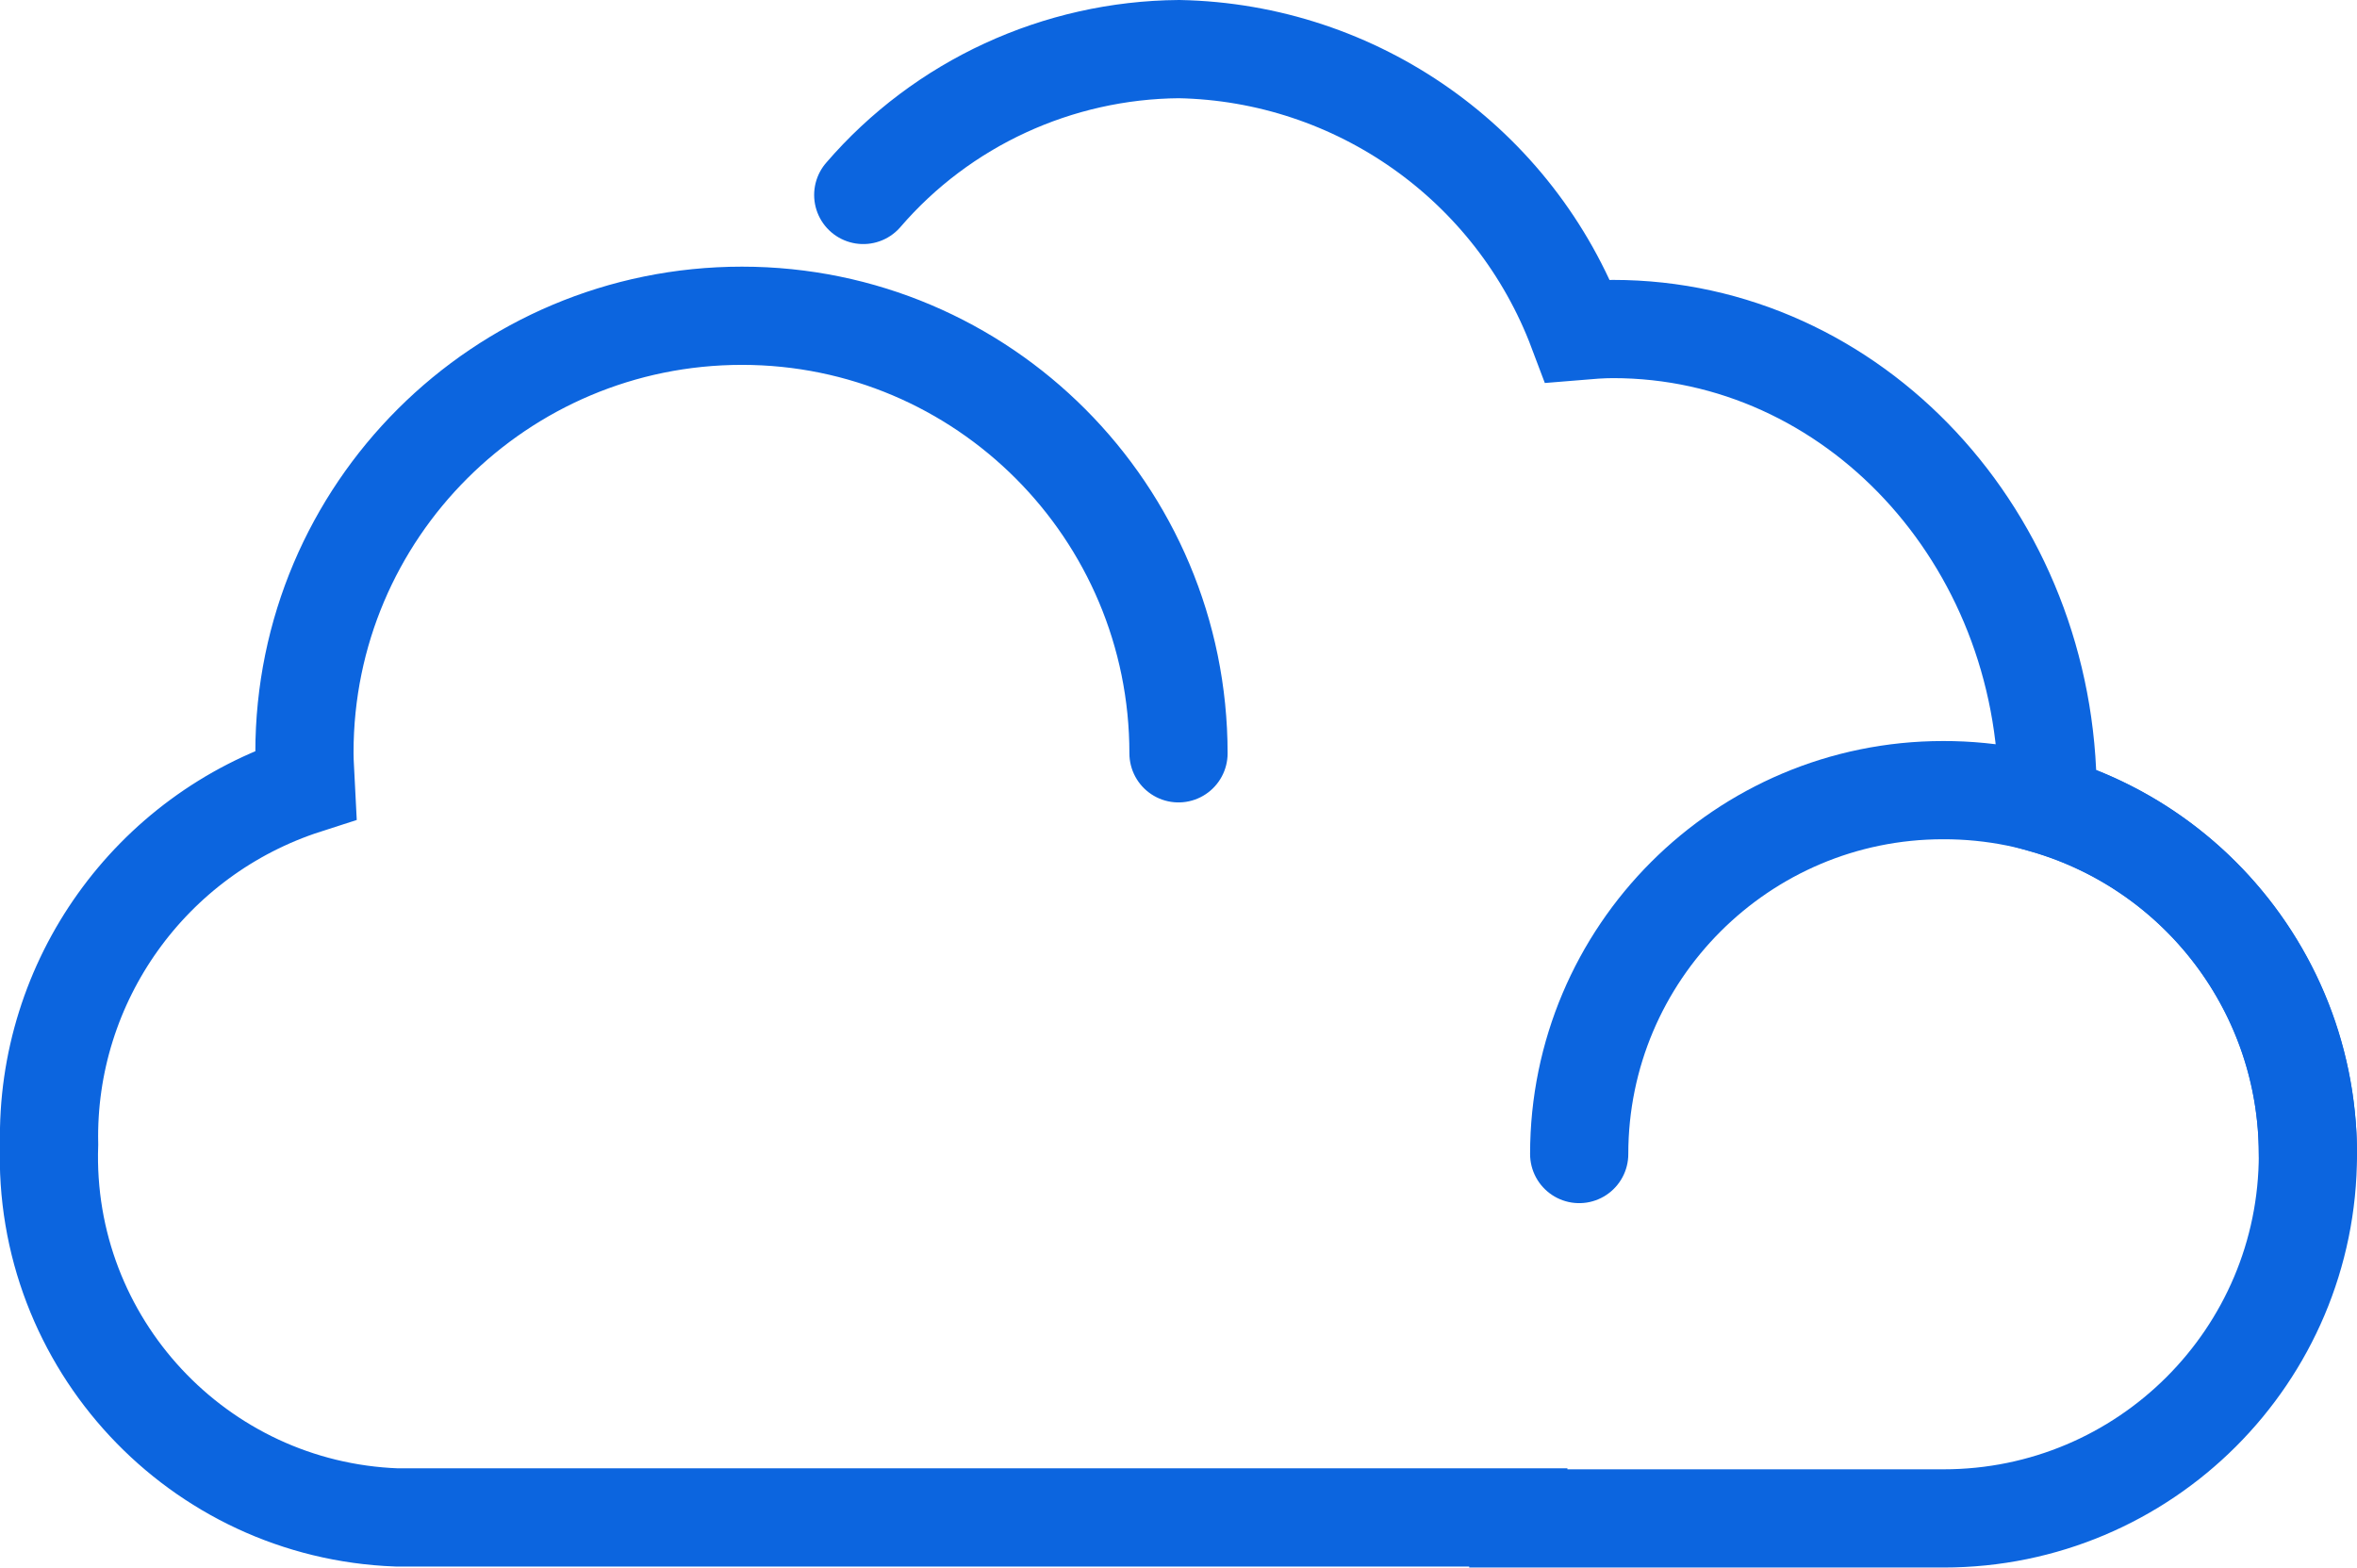
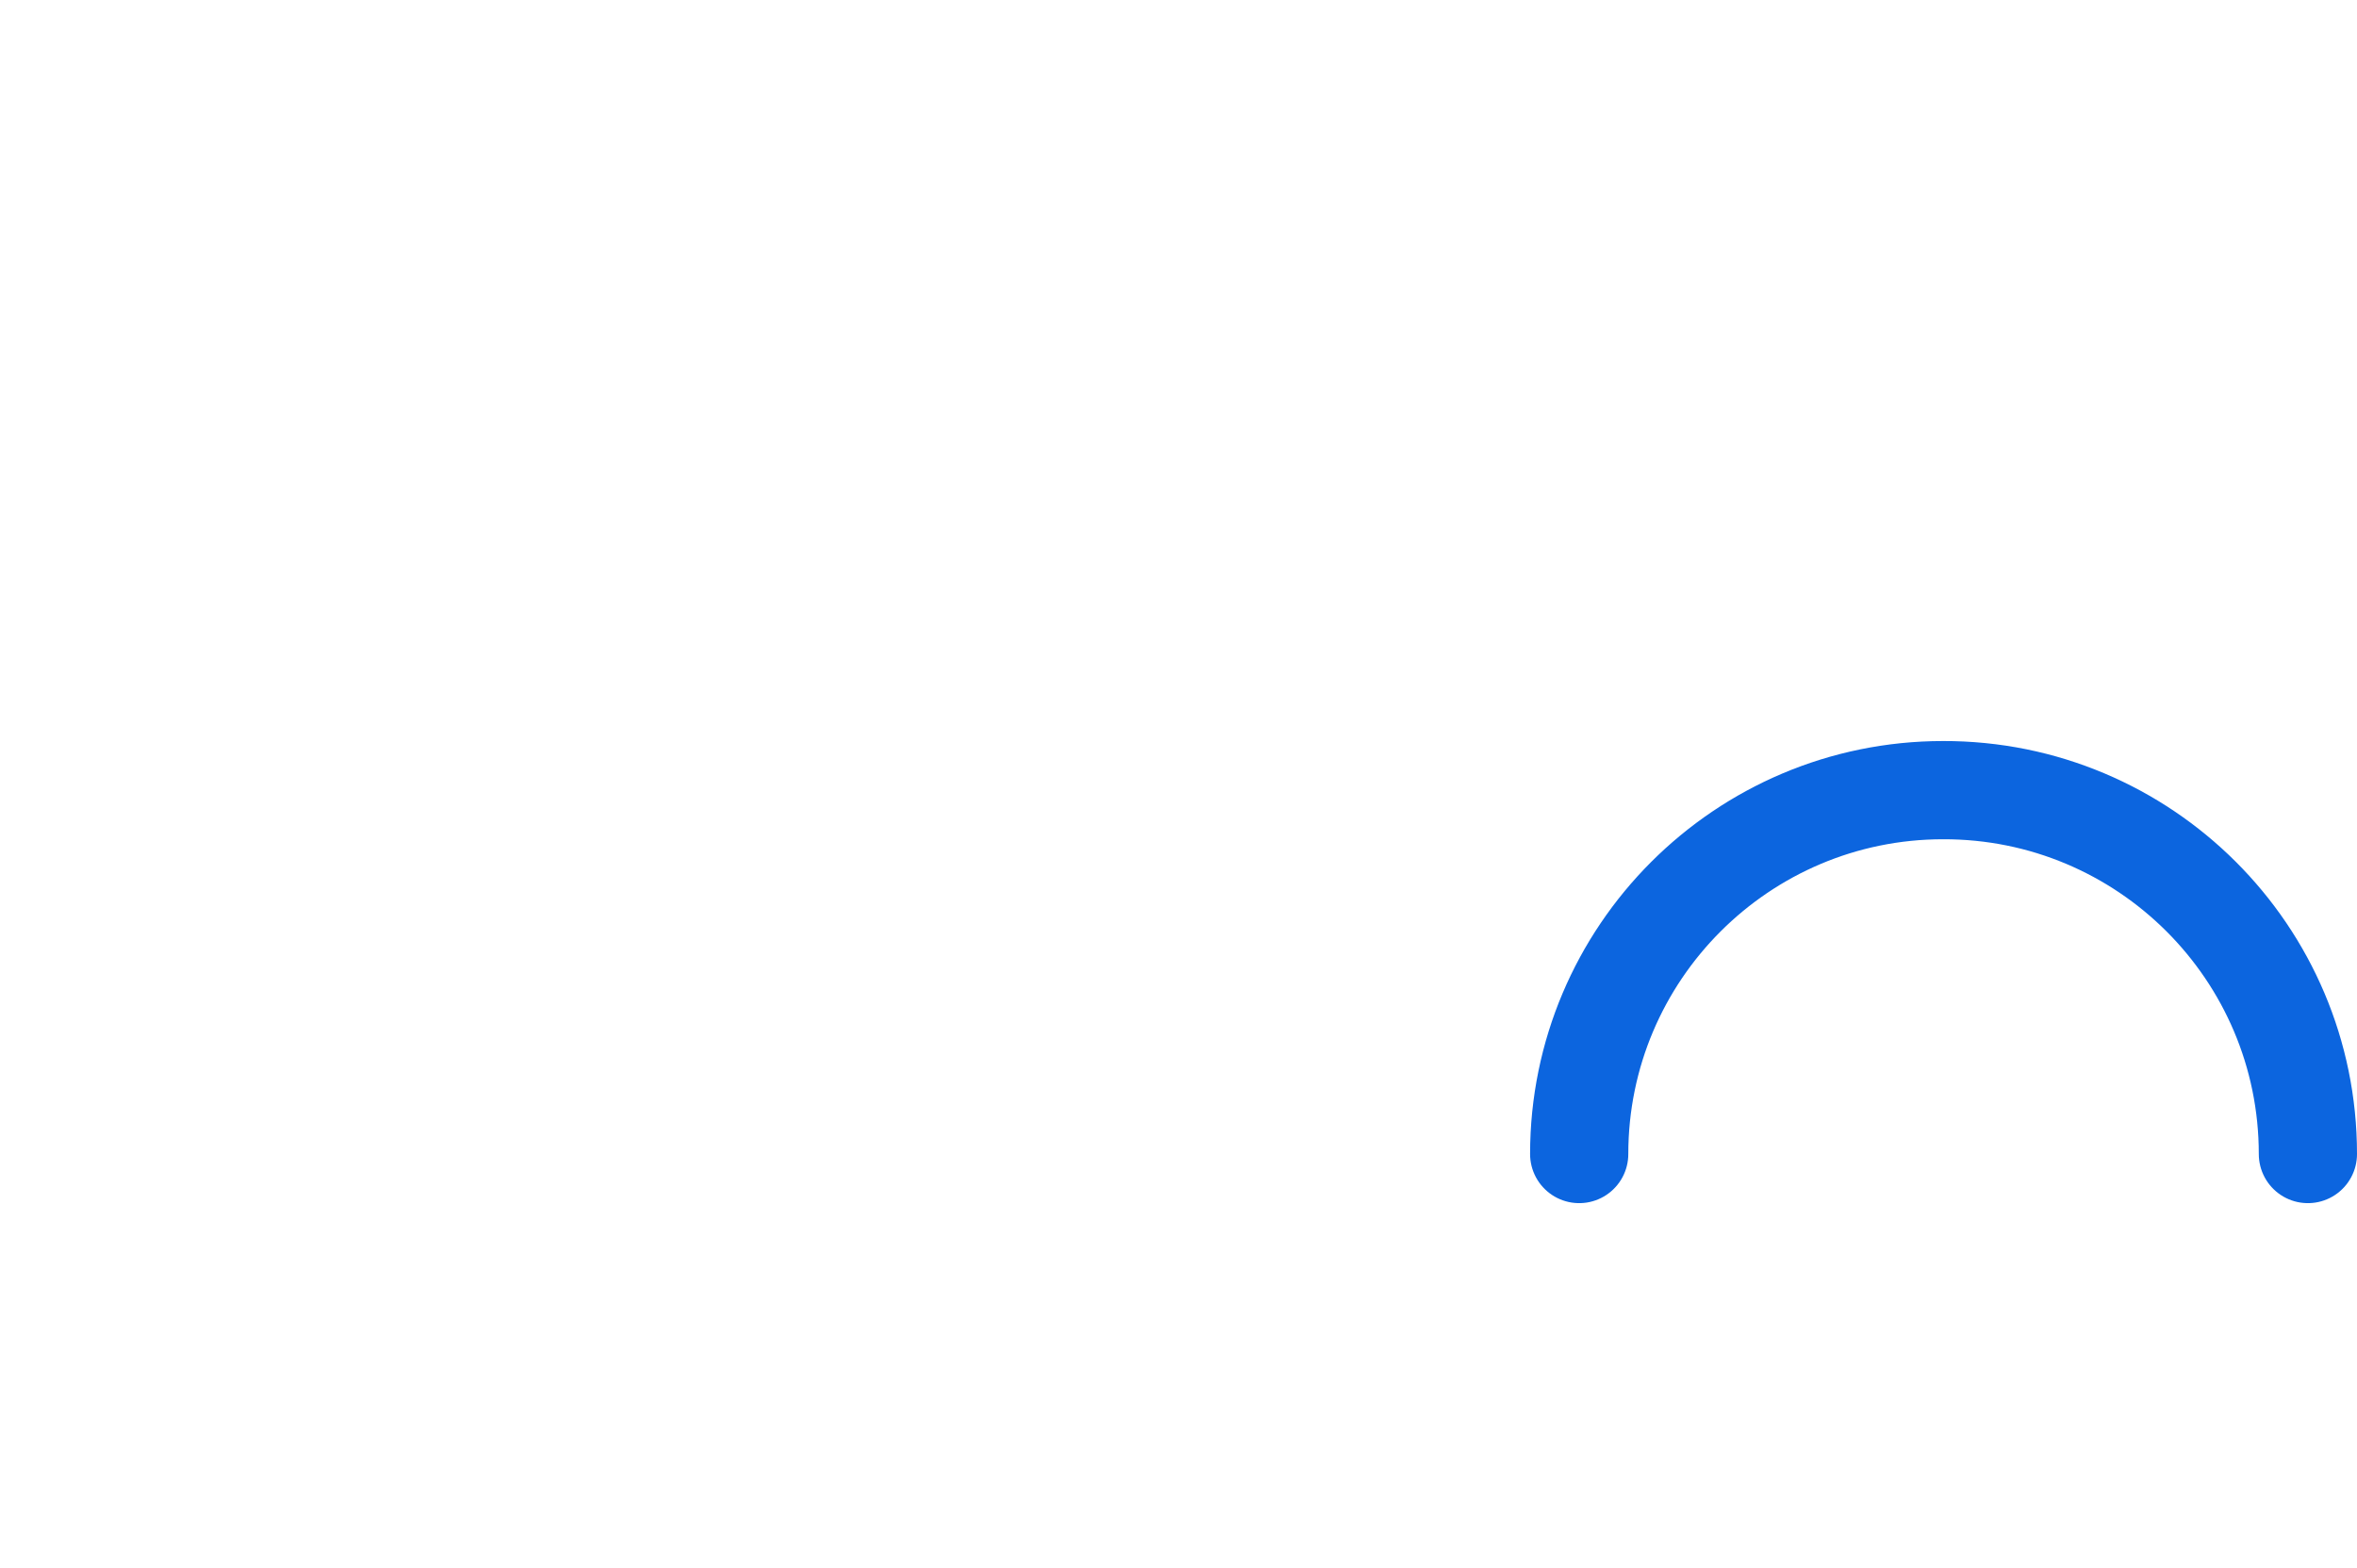
<svg xmlns="http://www.w3.org/2000/svg" id="Layer_1" viewBox="0 0 48 31.92">
  <defs>
    <style>.cls-1{fill:none;stroke:#0c65df;stroke-linecap:round;stroke-miterlimit:10;stroke-width:2px;}</style>
  </defs>
  <path class="cls-1" d="M47,23.5c0-4.1-3.33-7.42-7.43-7.41-4.09,0-7.41,3.32-7.41,7.41" />
-   <path class="cls-1" d="M24,15.34c0-4.92-3.98-8.91-8.89-8.91-4.92,0-8.91,3.98-8.91,8.89,0,0,0,.01,0,.02,0,.22.02.43.03.64-3.17,1.02-5.3,4-5.23,7.32-.14,4.05,3.03,7.45,7.08,7.6h22.84v.02h8.66c4.1,0,7.42-3.32,7.42-7.41,0-3.3-2.18-6.21-5.36-7.13.03-.05.06-.11.06-.18,0-5.25-3.96-9.5-8.85-9.5-.24,0-.48.02-.72.04-1.28-3.4-4.5-5.67-8.12-5.74-2.47.02-4.82,1.1-6.43,2.97" />
</svg>